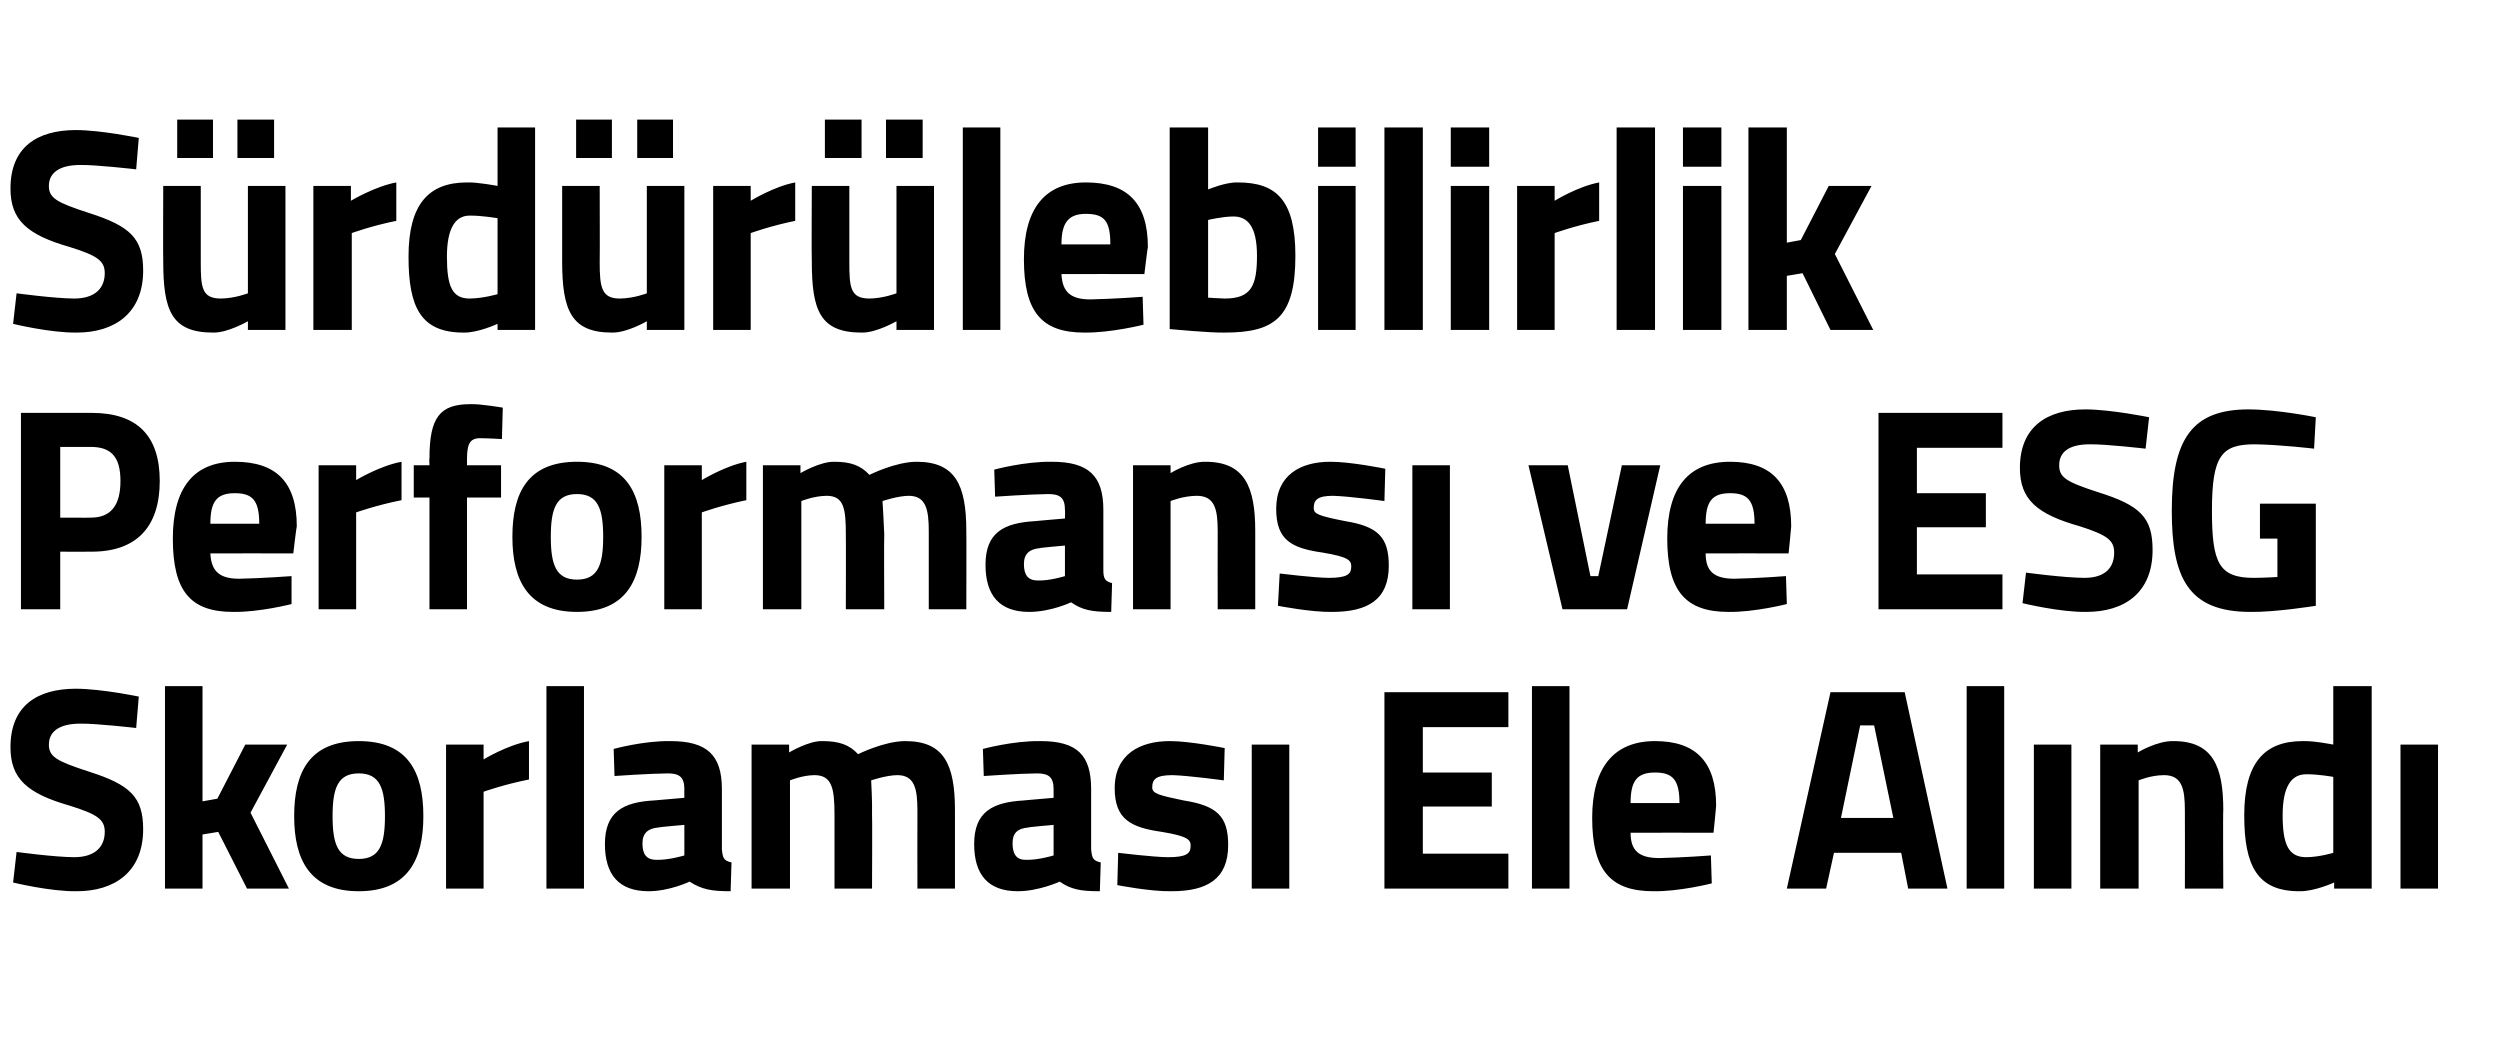
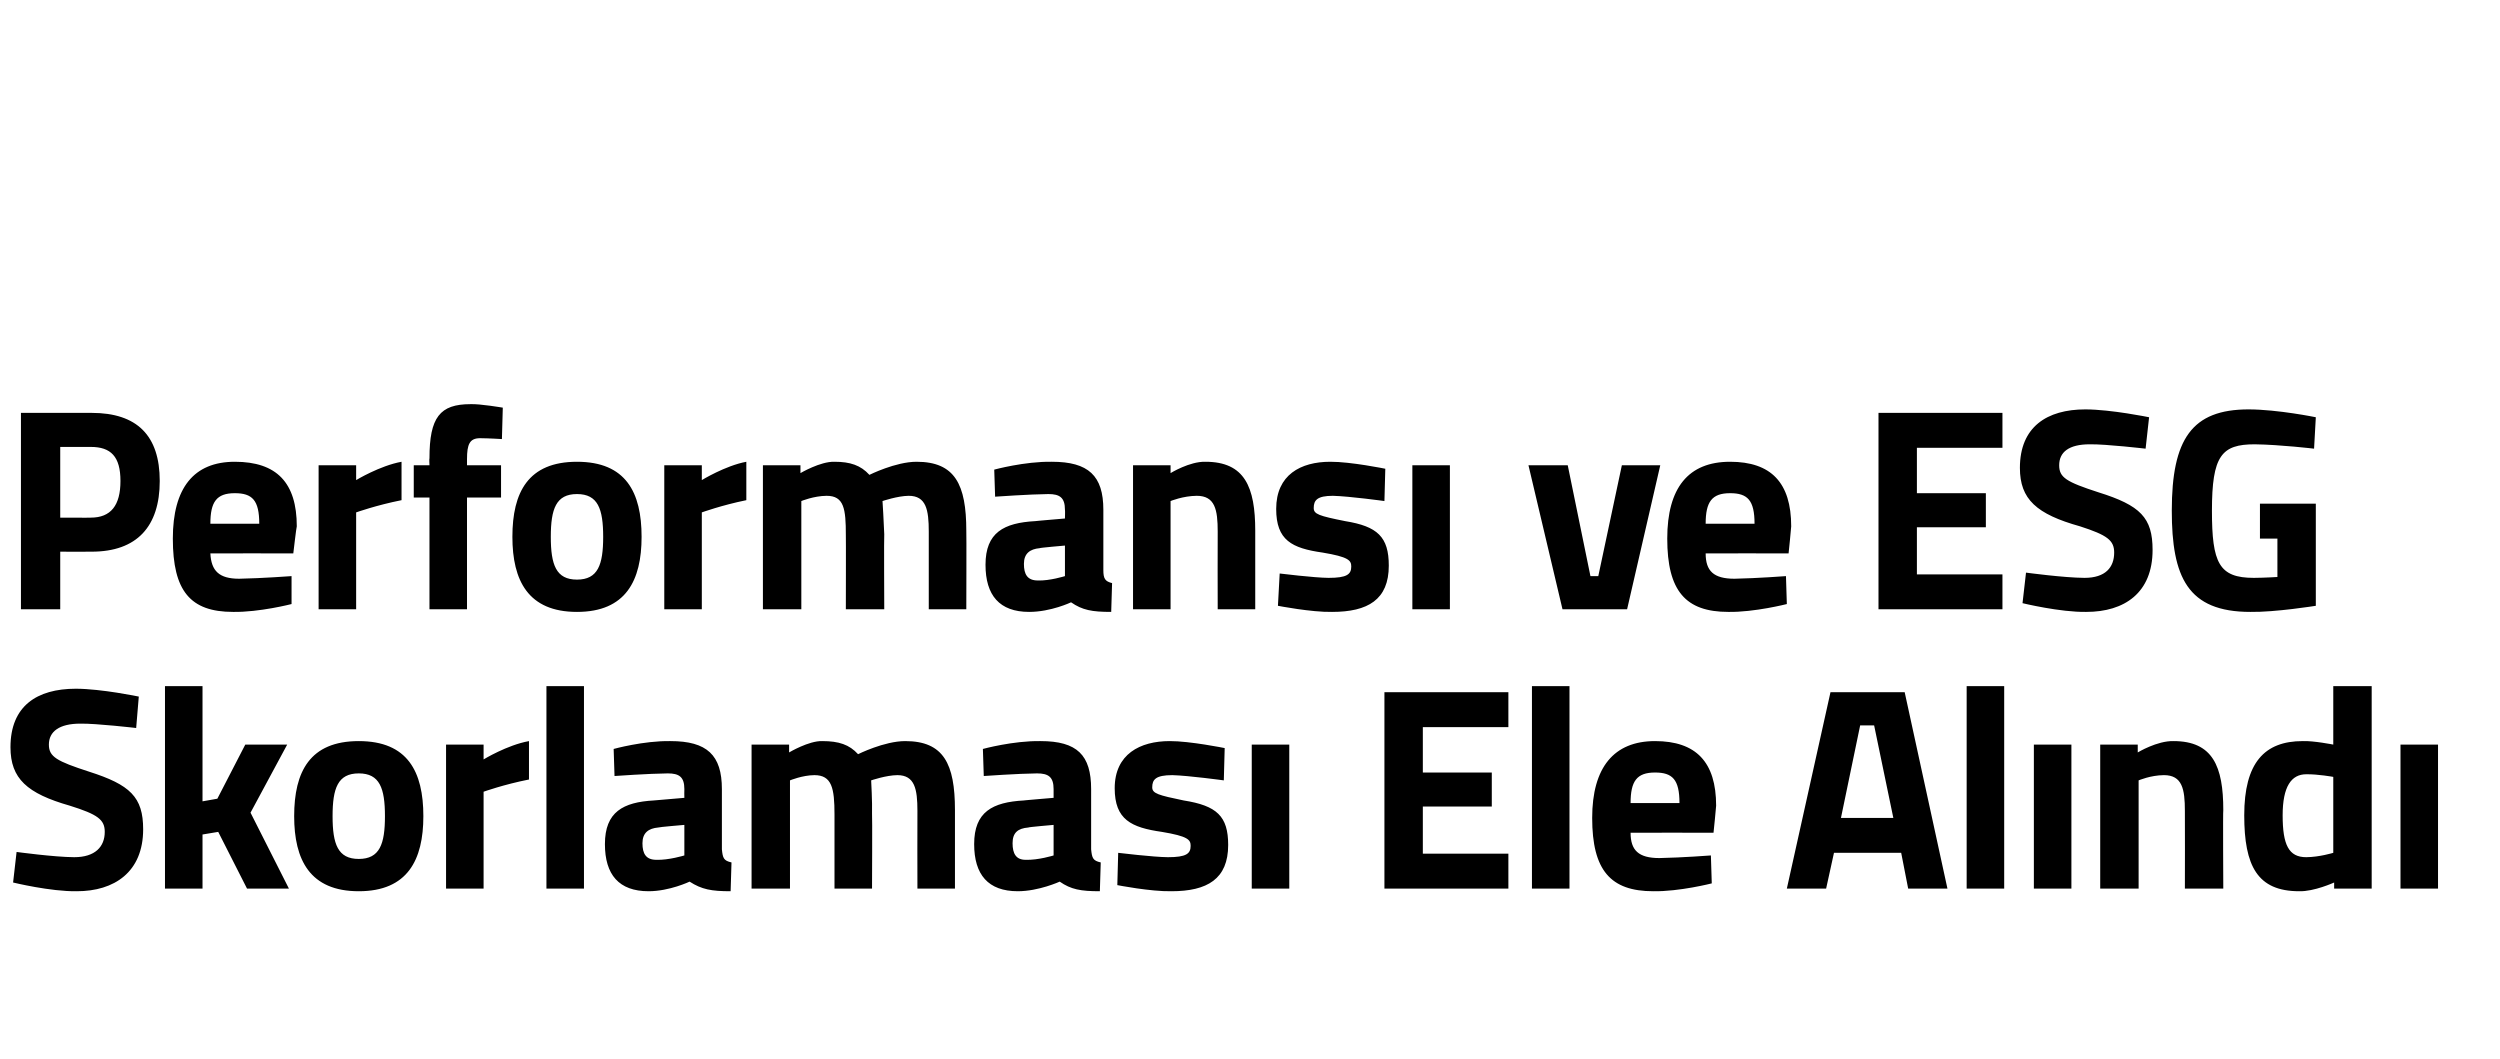
<svg xmlns="http://www.w3.org/2000/svg" version="1.1" width="286.4px" height="121.3px" viewBox="0 -13 286.4 121.3" style="top:-13px">
  <desc>S rd r lebilirlik Performans ve ESG Skorlamas Ele Al nd</desc>
  <defs />
  <g id="Polygon365622">
    <path d="M 15.6 70.4 C 15.6 70.4 11.03 69.87 9.2 69.9 C 6.8 69.9 5.6 70.8 5.6 72.3 C 5.6 73.7 6.5 74.2 10.2 75.4 C 14.9 76.9 16.4 78.3 16.4 82 C 16.4 86.9 13.1 89.1 8.8 89.1 C 5.79 89.15 1.5 88.1 1.5 88.1 L 1.9 84.6 C 1.9 84.6 6.24 85.19 8.5 85.2 C 10.9 85.2 12 84 12 82.3 C 12 80.9 11.2 80.3 8 79.3 C 3.1 77.9 1.2 76.2 1.2 72.6 C 1.2 67.9 4.2 65.9 8.7 65.9 C 11.64 65.91 15.9 66.8 15.9 66.8 L 15.6 70.4 Z M 18.9 88.8 L 18.9 65.6 L 23.2 65.6 L 23.2 78.8 L 24.9 78.5 L 28.1 72.3 L 32.9 72.3 L 28.7 80.1 L 33.1 88.8 L 28.3 88.8 L 25 82.3 L 23.2 82.6 L 23.2 88.8 L 18.9 88.8 Z M 48.5 80.5 C 48.5 85.5 46.7 89.1 41.1 89.1 C 35.5 89.1 33.7 85.5 33.7 80.5 C 33.7 75.4 35.5 71.9 41.1 71.9 C 46.7 71.9 48.5 75.4 48.5 80.5 Z M 44.1 80.5 C 44.1 77.3 43.5 75.6 41.1 75.6 C 38.7 75.6 38.1 77.3 38.1 80.5 C 38.1 83.7 38.7 85.4 41.1 85.4 C 43.5 85.4 44.1 83.7 44.1 80.5 Z M 51.1 72.3 L 55.4 72.3 L 55.4 74 C 55.4 74 58.1 72.35 60.6 71.9 C 60.6 71.9 60.6 76.3 60.6 76.3 C 57.71 76.87 55.4 77.7 55.4 77.7 L 55.4 88.8 L 51.1 88.8 L 51.1 72.3 Z M 62.6 65.6 L 66.9 65.6 L 66.9 88.8 L 62.6 88.8 L 62.6 65.6 Z M 82.7 84.3 C 82.8 85.3 82.9 85.6 83.8 85.8 C 83.8 85.8 83.7 89.1 83.7 89.1 C 81.5 89.1 80.4 88.9 79 88 C 79 88 76.7 89.1 74.3 89.1 C 70.9 89.1 69.3 87.2 69.3 83.7 C 69.3 80 71.4 78.9 74.9 78.7 C 74.92 78.69 78.4 78.4 78.4 78.4 C 78.4 78.4 78.38 77.4 78.4 77.4 C 78.4 76 77.8 75.6 76.5 75.6 C 74.34 75.62 70.4 75.9 70.4 75.9 L 70.3 72.8 C 70.3 72.8 73.72 71.85 76.8 71.9 C 81 71.9 82.7 73.5 82.7 77.4 C 82.7 77.4 82.7 84.3 82.7 84.3 Z M 75.4 81.8 C 74.3 81.9 73.6 82.4 73.6 83.6 C 73.6 84.8 74 85.5 75.2 85.5 C 76.6 85.55 78.4 85 78.4 85 L 78.4 81.5 C 78.4 81.5 75.44 81.75 75.4 81.8 Z M 86.1 88.8 L 86.1 72.3 L 90.4 72.3 L 90.4 73.2 C 90.4 73.2 92.66 71.85 94.2 71.9 C 96.1 71.9 97.3 72.3 98.3 73.4 C 98.3 73.4 101.3 71.9 103.7 71.9 C 108.1 71.9 109.4 74.5 109.4 79.8 C 109.41 79.81 109.4 88.8 109.4 88.8 L 105.1 88.8 C 105.1 88.8 105.08 79.94 105.1 79.9 C 105.1 77.4 104.8 75.8 102.8 75.8 C 101.52 75.81 99.8 76.4 99.8 76.4 C 99.8 76.4 99.94 78.92 99.9 80.2 C 99.94 80.2 99.9 88.8 99.9 88.8 L 95.6 88.8 C 95.6 88.8 95.6 80.27 95.6 80.3 C 95.6 77.3 95.3 75.8 93.3 75.8 C 91.92 75.81 90.5 76.4 90.5 76.4 L 90.5 88.8 L 86.1 88.8 Z M 125 84.3 C 125.1 85.3 125.2 85.6 126.1 85.8 C 126.1 85.8 126 89.1 126 89.1 C 123.8 89.1 122.7 88.9 121.4 88 C 121.4 88 119 89.1 116.6 89.1 C 113.2 89.1 111.6 87.2 111.6 83.7 C 111.6 80 113.7 78.9 117.3 78.7 C 117.25 78.69 120.7 78.4 120.7 78.4 C 120.7 78.4 120.71 77.4 120.7 77.4 C 120.7 76 120.1 75.6 118.8 75.6 C 116.67 75.62 112.7 75.9 112.7 75.9 L 112.6 72.8 C 112.6 72.8 116.06 71.85 119.2 71.9 C 123.4 71.9 125 73.5 125 77.4 C 125 77.4 125 84.3 125 84.3 Z M 117.8 81.8 C 116.6 81.9 116 82.4 116 83.6 C 116 84.8 116.4 85.5 117.5 85.5 C 118.94 85.55 120.7 85 120.7 85 L 120.7 81.5 C 120.7 81.5 117.77 81.75 117.8 81.8 Z M 140.2 76.4 C 140.2 76.4 136.18 75.85 134.3 75.8 C 132.4 75.8 132 76.3 132 77.2 C 132 77.9 132.7 78.1 135.6 78.7 C 139.4 79.3 140.7 80.5 140.7 83.8 C 140.7 87.7 138.3 89.1 134.2 89.1 C 131.82 89.15 128 88.4 128 88.4 L 128.1 84.7 C 128.1 84.7 132.14 85.19 133.8 85.2 C 135.9 85.2 136.4 84.8 136.4 83.9 C 136.4 83.2 136.1 82.8 133.1 82.3 C 129.6 81.8 127.7 80.9 127.7 77.3 C 127.7 73.4 130.6 71.9 134 71.9 C 136.31 71.89 140.3 72.7 140.3 72.7 L 140.2 76.4 Z M 143.4 72.3 L 147.7 72.3 L 147.7 88.8 L 143.4 88.8 L 143.4 72.3 Z M 158.6 66.3 L 172.8 66.3 L 172.8 70.3 L 163 70.3 L 163 75.5 L 170.9 75.5 L 170.9 79.4 L 163 79.4 L 163 84.8 L 172.8 84.8 L 172.8 88.8 L 158.6 88.8 L 158.6 66.3 Z M 175.5 65.6 L 179.8 65.6 L 179.8 88.8 L 175.5 88.8 L 175.5 65.6 Z M 196 85 L 196.1 88.2 C 196.1 88.2 192.39 89.15 189.4 89.1 C 184.5 89.1 182.4 86.7 182.4 80.7 C 182.4 74.9 184.9 71.9 189.6 71.9 C 194.3 71.9 196.6 74.3 196.6 79.3 C 196.62 79.31 196.3 82.4 196.3 82.4 C 196.3 82.4 186.79 82.38 186.8 82.4 C 186.8 84.4 187.7 85.3 190.1 85.3 C 192.71 85.25 196 85 196 85 Z M 192.4 79 C 192.4 76.3 191.6 75.5 189.6 75.5 C 187.5 75.5 186.8 76.5 186.8 79 C 186.8 79 192.4 79 192.4 79 Z M 209.7 66.3 L 218.2 66.3 L 223.1 88.8 L 218.6 88.8 L 217.8 84.7 L 210.1 84.7 L 209.2 88.8 L 204.7 88.8 L 209.7 66.3 Z M 210.9 80.7 L 216.9 80.7 L 214.7 70.1 L 213.1 70.1 L 210.9 80.7 Z M 225.3 65.6 L 229.6 65.6 L 229.6 88.8 L 225.3 88.8 L 225.3 65.6 Z M 233 72.3 L 237.3 72.3 L 237.3 88.8 L 233 88.8 L 233 72.3 Z M 240.6 88.8 L 240.6 72.3 L 244.9 72.3 L 244.9 73.2 C 244.9 73.2 247.12 71.85 249 71.9 C 253.5 71.9 254.7 74.8 254.7 79.8 C 254.65 79.81 254.7 88.8 254.7 88.8 L 250.3 88.8 C 250.3 88.8 250.32 79.94 250.3 79.9 C 250.3 77.4 250 75.8 247.9 75.8 C 246.37 75.81 245 76.4 245 76.4 L 245 88.8 L 240.6 88.8 Z M 271.7 88.8 L 267.4 88.8 L 267.4 88.1 C 267.4 88.1 265.1 89.15 263.4 89.1 C 258.6 89.1 257.1 86.2 257.1 80.4 C 257.1 74.4 259.4 71.9 263.8 71.9 C 265.03 71.85 267.3 72.3 267.3 72.3 L 267.3 65.6 L 271.7 65.6 L 271.7 88.8 Z M 267.3 84.7 L 267.3 76 C 267.3 76 265.55 75.68 264.2 75.7 C 262.5 75.7 261.5 77.1 261.5 80.4 C 261.5 83.8 262.2 85.2 264.2 85.2 C 265.71 85.19 267.3 84.7 267.3 84.7 Z M 275 72.3 L 279.3 72.3 L 279.3 88.8 L 275 88.8 L 275 72.3 Z " stroke="none" fill="#000" />
  </g>
  <g id="Polygon365621">
    <path d="M 6.9 50.2 L 6.9 56.8 L 2.4 56.8 L 2.4 34.3 C 2.4 34.3 10.48 34.31 10.5 34.3 C 15.7 34.3 18.3 36.9 18.3 42.1 C 18.3 47.3 15.7 50.2 10.5 50.2 C 10.48 50.22 6.9 50.2 6.9 50.2 Z M 10.4 46.3 C 12.7 46.3 13.8 44.9 13.8 42.1 C 13.8 39.3 12.7 38.2 10.4 38.2 C 10.45 38.2 6.9 38.2 6.9 38.2 L 6.9 46.3 C 6.9 46.3 10.45 46.32 10.4 46.3 Z M 33.4 53 L 33.4 56.2 C 33.4 56.2 29.72 57.15 26.7 57.1 C 21.8 57.1 19.8 54.7 19.8 48.7 C 19.8 42.9 22.2 39.9 26.9 39.9 C 31.7 39.9 34 42.3 34 47.3 C 33.96 47.31 33.6 50.4 33.6 50.4 C 33.6 50.4 24.13 50.38 24.1 50.4 C 24.2 52.4 25.1 53.3 27.4 53.3 C 30.04 53.25 33.4 53 33.4 53 Z M 29.7 47 C 29.7 44.3 28.9 43.5 26.9 43.5 C 24.8 43.5 24.1 44.5 24.1 47 C 24.1 47 29.7 47 29.7 47 Z M 36.5 40.3 L 40.8 40.3 L 40.8 42 C 40.8 42 43.52 40.35 46 39.9 C 46 39.9 46 44.3 46 44.3 C 43.13 44.87 40.8 45.7 40.8 45.7 L 40.8 56.8 L 36.5 56.8 L 36.5 40.3 Z M 53.5 56.8 L 49.2 56.8 L 49.2 44 L 47.4 44 L 47.4 40.3 L 49.2 40.3 C 49.2 40.3 49.16 39.52 49.2 39.5 C 49.2 34.8 50.4 33.3 53.9 33.3 C 54.95 33.25 57.6 33.7 57.6 33.7 L 57.5 37.3 C 57.5 37.3 56.08 37.21 55 37.2 C 53.8 37.2 53.5 37.9 53.5 39.6 C 53.5 39.56 53.5 40.3 53.5 40.3 L 57.4 40.3 L 57.4 44 L 53.5 44 L 53.5 56.8 Z M 73.5 48.5 C 73.5 53.5 71.7 57.1 66.1 57.1 C 60.5 57.1 58.7 53.5 58.7 48.5 C 58.7 43.4 60.5 39.9 66.1 39.9 C 71.7 39.9 73.5 43.4 73.5 48.5 Z M 69.1 48.5 C 69.1 45.3 68.5 43.6 66.1 43.6 C 63.7 43.6 63.1 45.3 63.1 48.5 C 63.1 51.7 63.7 53.4 66.1 53.4 C 68.5 53.4 69.1 51.7 69.1 48.5 Z M 76.1 40.3 L 80.4 40.3 L 80.4 42 C 80.4 42 83.09 40.35 85.5 39.9 C 85.5 39.9 85.5 44.3 85.5 44.3 C 82.7 44.87 80.4 45.7 80.4 45.7 L 80.4 56.8 L 76.1 56.8 L 76.1 40.3 Z M 87.4 56.8 L 87.4 40.3 L 91.7 40.3 L 91.7 41.2 C 91.7 41.2 93.98 39.85 95.6 39.9 C 97.4 39.9 98.6 40.3 99.6 41.4 C 99.6 41.4 102.6 39.9 105 39.9 C 109.4 39.9 110.7 42.5 110.7 47.8 C 110.73 47.81 110.7 56.8 110.7 56.8 L 106.4 56.8 C 106.4 56.8 106.4 47.94 106.4 47.9 C 106.4 45.4 106.1 43.8 104.1 43.8 C 102.84 43.81 101.1 44.4 101.1 44.4 C 101.1 44.4 101.26 46.92 101.3 48.2 C 101.26 48.2 101.3 56.8 101.3 56.8 L 96.9 56.8 C 96.9 56.8 96.92 48.27 96.9 48.3 C 96.9 45.3 96.7 43.8 94.7 43.8 C 93.23 43.81 91.8 44.4 91.8 44.4 L 91.8 56.8 L 87.4 56.8 Z M 126.4 52.3 C 126.4 53.3 126.6 53.6 127.4 53.8 C 127.4 53.8 127.3 57.1 127.3 57.1 C 125.1 57.1 124 56.9 122.7 56 C 122.7 56 120.4 57.1 117.9 57.1 C 114.5 57.1 112.9 55.2 112.9 51.7 C 112.9 48 115 46.9 118.6 46.7 C 118.57 46.69 122 46.4 122 46.4 C 122 46.4 122.03 45.4 122 45.4 C 122 44 121.4 43.6 120.1 43.6 C 117.99 43.62 114 43.9 114 43.9 L 113.9 40.8 C 113.9 40.8 117.38 39.85 120.5 39.9 C 124.7 39.9 126.4 41.5 126.4 45.4 C 126.4 45.4 126.4 52.3 126.4 52.3 Z M 119.1 49.8 C 118 49.9 117.3 50.4 117.3 51.6 C 117.3 52.8 117.7 53.5 118.9 53.5 C 120.25 53.55 122 53 122 53 L 122 49.5 C 122 49.5 119.09 49.75 119.1 49.8 Z M 129.8 56.8 L 129.8 40.3 L 134.1 40.3 L 134.1 41.2 C 134.1 41.2 136.28 39.85 138.1 39.9 C 142.6 39.9 143.8 42.8 143.8 47.8 C 143.81 47.81 143.8 56.8 143.8 56.8 L 139.5 56.8 C 139.5 56.8 139.48 47.94 139.5 47.9 C 139.5 45.4 139.2 43.8 137.1 43.8 C 135.53 43.81 134.1 44.4 134.1 44.4 L 134.1 56.8 L 129.8 56.8 Z M 158.6 44.4 C 158.6 44.4 154.62 43.85 152.7 43.8 C 150.9 43.8 150.5 44.3 150.5 45.2 C 150.5 45.9 151.1 46.1 154.1 46.7 C 157.8 47.3 159.1 48.5 159.1 51.8 C 159.1 55.7 156.7 57.1 152.6 57.1 C 150.25 57.15 146.4 56.4 146.4 56.4 L 146.6 52.7 C 146.6 52.7 150.58 53.19 152.2 53.2 C 154.3 53.2 154.8 52.8 154.8 51.9 C 154.8 51.2 154.5 50.8 151.5 50.3 C 148 49.8 146.2 48.9 146.2 45.3 C 146.2 41.4 149 39.9 152.4 39.9 C 154.75 39.89 158.7 40.7 158.7 40.7 L 158.6 44.4 Z M 161.8 40.3 L 166.1 40.3 L 166.1 56.8 L 161.8 56.8 L 161.8 40.3 Z M 179.6 40.3 L 182.2 53 L 183.1 53 L 185.8 40.3 L 190.2 40.3 L 186.4 56.8 L 179 56.8 L 175.1 40.3 L 179.6 40.3 Z M 204.6 53 L 204.7 56.2 C 204.7 56.2 200.98 57.15 198 57.1 C 193.1 57.1 191 54.7 191 48.7 C 191 42.9 193.4 39.9 198.2 39.9 C 202.9 39.9 205.2 42.3 205.2 47.3 C 205.22 47.31 204.9 50.4 204.9 50.4 C 204.9 50.4 195.39 50.38 195.4 50.4 C 195.4 52.4 196.3 53.3 198.7 53.3 C 201.31 53.25 204.6 53 204.6 53 Z M 201 47 C 201 44.3 200.2 43.5 198.2 43.5 C 196.1 43.5 195.4 44.5 195.4 47 C 195.4 47 201 47 201 47 Z M 215.2 34.3 L 229.4 34.3 L 229.4 38.3 L 219.6 38.3 L 219.6 43.5 L 227.5 43.5 L 227.5 47.4 L 219.6 47.4 L 219.6 52.8 L 229.4 52.8 L 229.4 56.8 L 215.2 56.8 L 215.2 34.3 Z M 245.8 38.4 C 245.8 38.4 241.26 37.87 239.4 37.9 C 237 37.9 235.9 38.8 235.9 40.3 C 235.9 41.7 236.7 42.2 240.4 43.4 C 245.2 44.9 246.6 46.3 246.6 50 C 246.6 54.9 243.4 57.1 239 57.1 C 236.02 57.15 231.7 56.1 231.7 56.1 L 232.1 52.6 C 232.1 52.6 236.47 53.19 238.8 53.2 C 241.2 53.2 242.2 52 242.2 50.3 C 242.2 48.9 241.4 48.3 238.3 47.3 C 233.3 45.9 231.4 44.2 231.4 40.6 C 231.4 35.9 234.5 33.9 238.9 33.9 C 241.88 33.91 246.2 34.8 246.2 34.8 L 245.8 38.4 Z M 258.9 44.7 L 265.3 44.7 L 265.3 56.4 C 265.3 56.4 260.63 57.15 257.8 57.1 C 250.6 57.1 248.8 53.1 248.8 45.5 C 248.8 37.3 251.1 33.9 257.6 33.9 C 260.98 33.91 265.3 34.8 265.3 34.8 L 265.1 38.4 C 265.1 38.4 261.24 37.94 258.3 37.9 C 254.5 37.9 253.4 39.2 253.4 45.5 C 253.4 51.5 254.2 53.2 258.2 53.2 C 259.5 53.19 260.9 53.1 260.9 53.1 L 260.9 48.7 L 258.9 48.7 L 258.9 44.7 Z " stroke="none" fill="#000" />
  </g>
  <g id="Polygon365620">
-     <path d="M 15.6 6.4 C 15.6 6.4 11.03 5.87 9.2 5.9 C 6.8 5.9 5.6 6.8 5.6 8.3 C 5.6 9.7 6.5 10.2 10.2 11.4 C 14.9 12.9 16.4 14.3 16.4 18 C 16.4 22.9 13.1 25.1 8.8 25.1 C 5.79 25.15 1.5 24.1 1.5 24.1 L 1.9 20.6 C 1.9 20.6 6.24 21.19 8.5 21.2 C 10.9 21.2 12 20 12 18.3 C 12 16.9 11.2 16.3 8 15.3 C 3.1 13.9 1.2 12.2 1.2 8.6 C 1.2 3.9 4.2 1.9 8.7 1.9 C 11.64 1.91 15.9 2.8 15.9 2.8 L 15.6 6.4 Z M 28.4 8.3 L 28.4 20.6 C 28.4 20.6 26.88 21.19 25.3 21.2 C 23.1 21.2 23 19.9 23 17 C 23 16.96 23 8.3 23 8.3 L 18.7 8.3 C 18.7 8.3 18.67 16.9 18.7 16.9 C 18.7 22.5 19.6 25.1 24.4 25.1 C 26.08 25.15 28.4 23.8 28.4 23.8 L 28.4 24.8 L 32.7 24.8 L 32.7 8.3 L 28.4 8.3 Z M 20.3 0.7 L 24.4 0.7 L 24.4 5.1 L 20.3 5.1 L 20.3 0.7 Z M 27.2 0.7 L 31.4 0.7 L 31.4 5.1 L 27.2 5.1 L 27.2 0.7 Z M 35.9 8.3 L 40.2 8.3 L 40.2 10 C 40.2 10 42.95 8.35 45.4 7.9 C 45.4 7.9 45.4 12.3 45.4 12.3 C 42.56 12.87 40.3 13.7 40.3 13.7 L 40.3 24.8 L 35.9 24.8 L 35.9 8.3 Z M 61.3 24.8 L 57 24.8 L 57 24.1 C 57 24.1 54.73 25.15 53.1 25.1 C 48.2 25.1 46.8 22.2 46.8 16.4 C 46.8 10.4 49.1 7.9 53.5 7.9 C 54.66 7.85 57 8.3 57 8.3 L 57 1.6 L 61.3 1.6 L 61.3 24.8 Z M 57 20.7 L 57 12 C 57 12 55.18 11.68 53.8 11.7 C 52.2 11.7 51.2 13.1 51.2 16.4 C 51.2 19.8 51.8 21.2 53.8 21.2 C 55.34 21.19 57 20.7 57 20.7 Z M 74.1 8.3 L 74.1 20.6 C 74.1 20.6 72.61 21.19 71 21.2 C 68.9 21.2 68.7 19.9 68.7 17 C 68.73 16.96 68.7 8.3 68.7 8.3 L 64.4 8.3 C 64.4 8.3 64.4 16.9 64.4 16.9 C 64.4 22.5 65.4 25.1 70.1 25.1 C 71.8 25.15 74.1 23.8 74.1 23.8 L 74.1 24.8 L 78.4 24.8 L 78.4 8.3 L 74.1 8.3 Z M 66 0.7 L 70.1 0.7 L 70.1 5.1 L 66 5.1 L 66 0.7 Z M 73 0.7 L 77.1 0.7 L 77.1 5.1 L 73 5.1 L 73 0.7 Z M 81.7 8.3 L 86 8.3 L 86 10 C 86 10 88.68 8.35 91.1 7.9 C 91.1 7.9 91.1 12.3 91.1 12.3 C 88.29 12.87 86 13.7 86 13.7 L 86 24.8 L 81.7 24.8 L 81.7 8.3 Z M 102.7 8.3 L 102.7 20.6 C 102.7 20.6 101.17 21.19 99.6 21.2 C 97.4 21.2 97.3 19.9 97.3 17 C 97.29 16.96 97.3 8.3 97.3 8.3 L 93 8.3 C 93 8.3 92.96 16.9 93 16.9 C 93 22.5 93.9 25.1 98.7 25.1 C 100.37 25.15 102.7 23.8 102.7 23.8 L 102.7 24.8 L 107 24.8 L 107 8.3 L 102.7 8.3 Z M 94.5 0.7 L 98.7 0.7 L 98.7 5.1 L 94.5 5.1 L 94.5 0.7 Z M 101.5 0.7 L 105.7 0.7 L 105.7 5.1 L 101.5 5.1 L 101.5 0.7 Z M 110.3 1.6 L 114.6 1.6 L 114.6 24.8 L 110.3 24.8 L 110.3 1.6 Z M 130.9 21 L 131 24.2 C 131 24.2 127.23 25.15 124.2 25.1 C 119.3 25.1 117.3 22.7 117.3 16.7 C 117.3 10.9 119.7 7.9 124.4 7.9 C 129.2 7.9 131.5 10.3 131.5 15.3 C 131.47 15.31 131.1 18.4 131.1 18.4 C 131.1 18.4 121.64 18.38 121.6 18.4 C 121.7 20.4 122.6 21.3 124.9 21.3 C 127.56 21.25 130.9 21 130.9 21 Z M 127.2 15 C 127.2 12.3 126.5 11.5 124.4 11.5 C 122.4 11.5 121.6 12.5 121.6 15 C 121.6 15 127.2 15 127.2 15 Z M 148.4 16.3 C 148.4 23.4 146 25.1 140.3 25.1 C 138.77 25.15 134 24.7 134 24.7 L 134 1.6 L 138.4 1.6 L 138.4 8.7 C 138.4 8.7 140.42 7.85 141.8 7.9 C 146.2 7.9 148.4 9.9 148.4 16.3 Z M 144 16.3 C 144 12.9 142.9 11.8 141.3 11.8 C 139.97 11.81 138.4 12.2 138.4 12.2 L 138.4 21.1 C 138.4 21.1 139.84 21.19 140.3 21.2 C 143.3 21.2 144 19.8 144 16.3 Z M 151 8.3 L 155.3 8.3 L 155.3 24.8 L 151 24.8 L 151 8.3 Z M 151 1.6 L 155.3 1.6 L 155.3 6.1 L 151 6.1 L 151 1.6 Z M 158.6 1.6 L 163 1.6 L 163 24.8 L 158.6 24.8 L 158.6 1.6 Z M 166.2 8.3 L 170.6 8.3 L 170.6 24.8 L 166.2 24.8 L 166.2 8.3 Z M 166.2 1.6 L 170.6 1.6 L 170.6 6.1 L 166.2 6.1 L 166.2 1.6 Z M 173.8 8.3 L 178.1 8.3 L 178.1 10 C 178.1 10 180.77 8.35 183.2 7.9 C 183.2 7.9 183.2 12.3 183.2 12.3 C 180.38 12.87 178.1 13.7 178.1 13.7 L 178.1 24.8 L 173.8 24.8 L 173.8 8.3 Z M 185.2 1.6 L 189.6 1.6 L 189.6 24.8 L 185.2 24.8 L 185.2 1.6 Z M 192.8 8.3 L 197.2 8.3 L 197.2 24.8 L 192.8 24.8 L 192.8 8.3 Z M 192.8 1.6 L 197.2 1.6 L 197.2 6.1 L 192.8 6.1 L 192.8 1.6 Z M 200.3 24.8 L 200.3 1.6 L 204.7 1.6 L 204.7 14.8 L 206.3 14.5 L 209.5 8.3 L 214.4 8.3 L 210.2 16.1 L 214.6 24.8 L 209.7 24.8 L 206.5 18.3 L 204.7 18.6 L 204.7 24.8 L 200.3 24.8 Z " stroke="none" fill="#000" />
-   </g>
+     </g>
</svg>